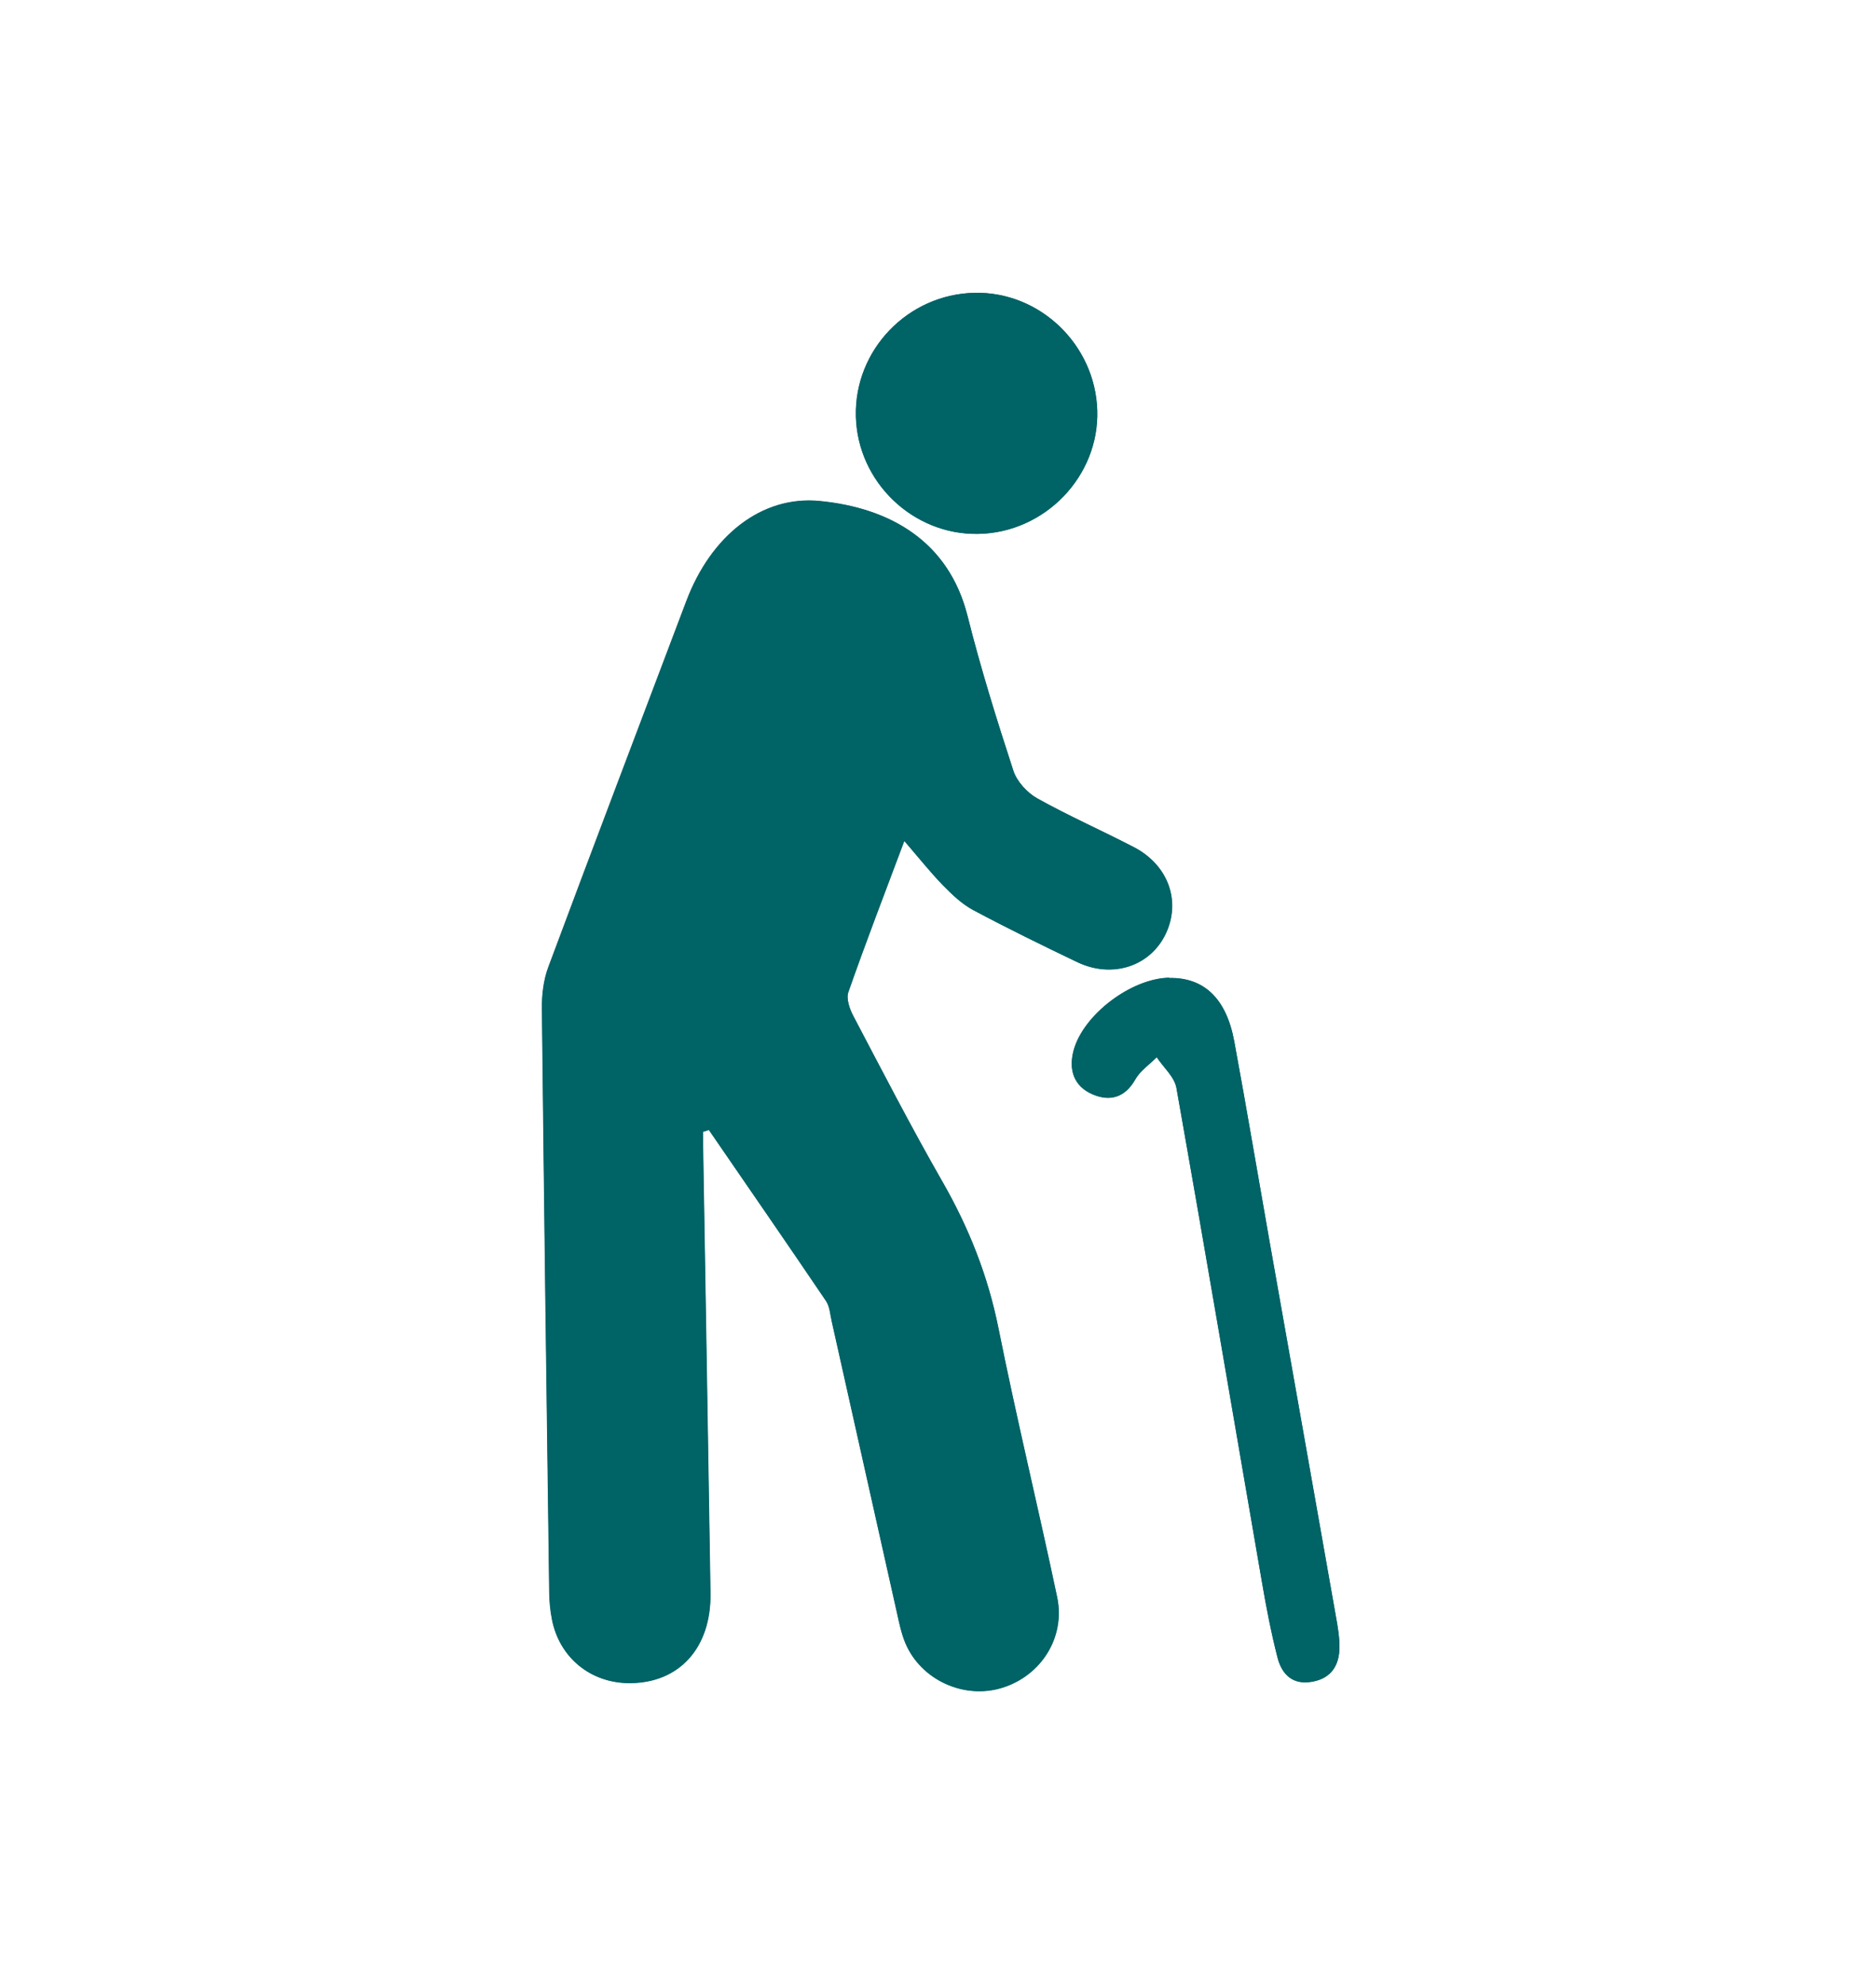
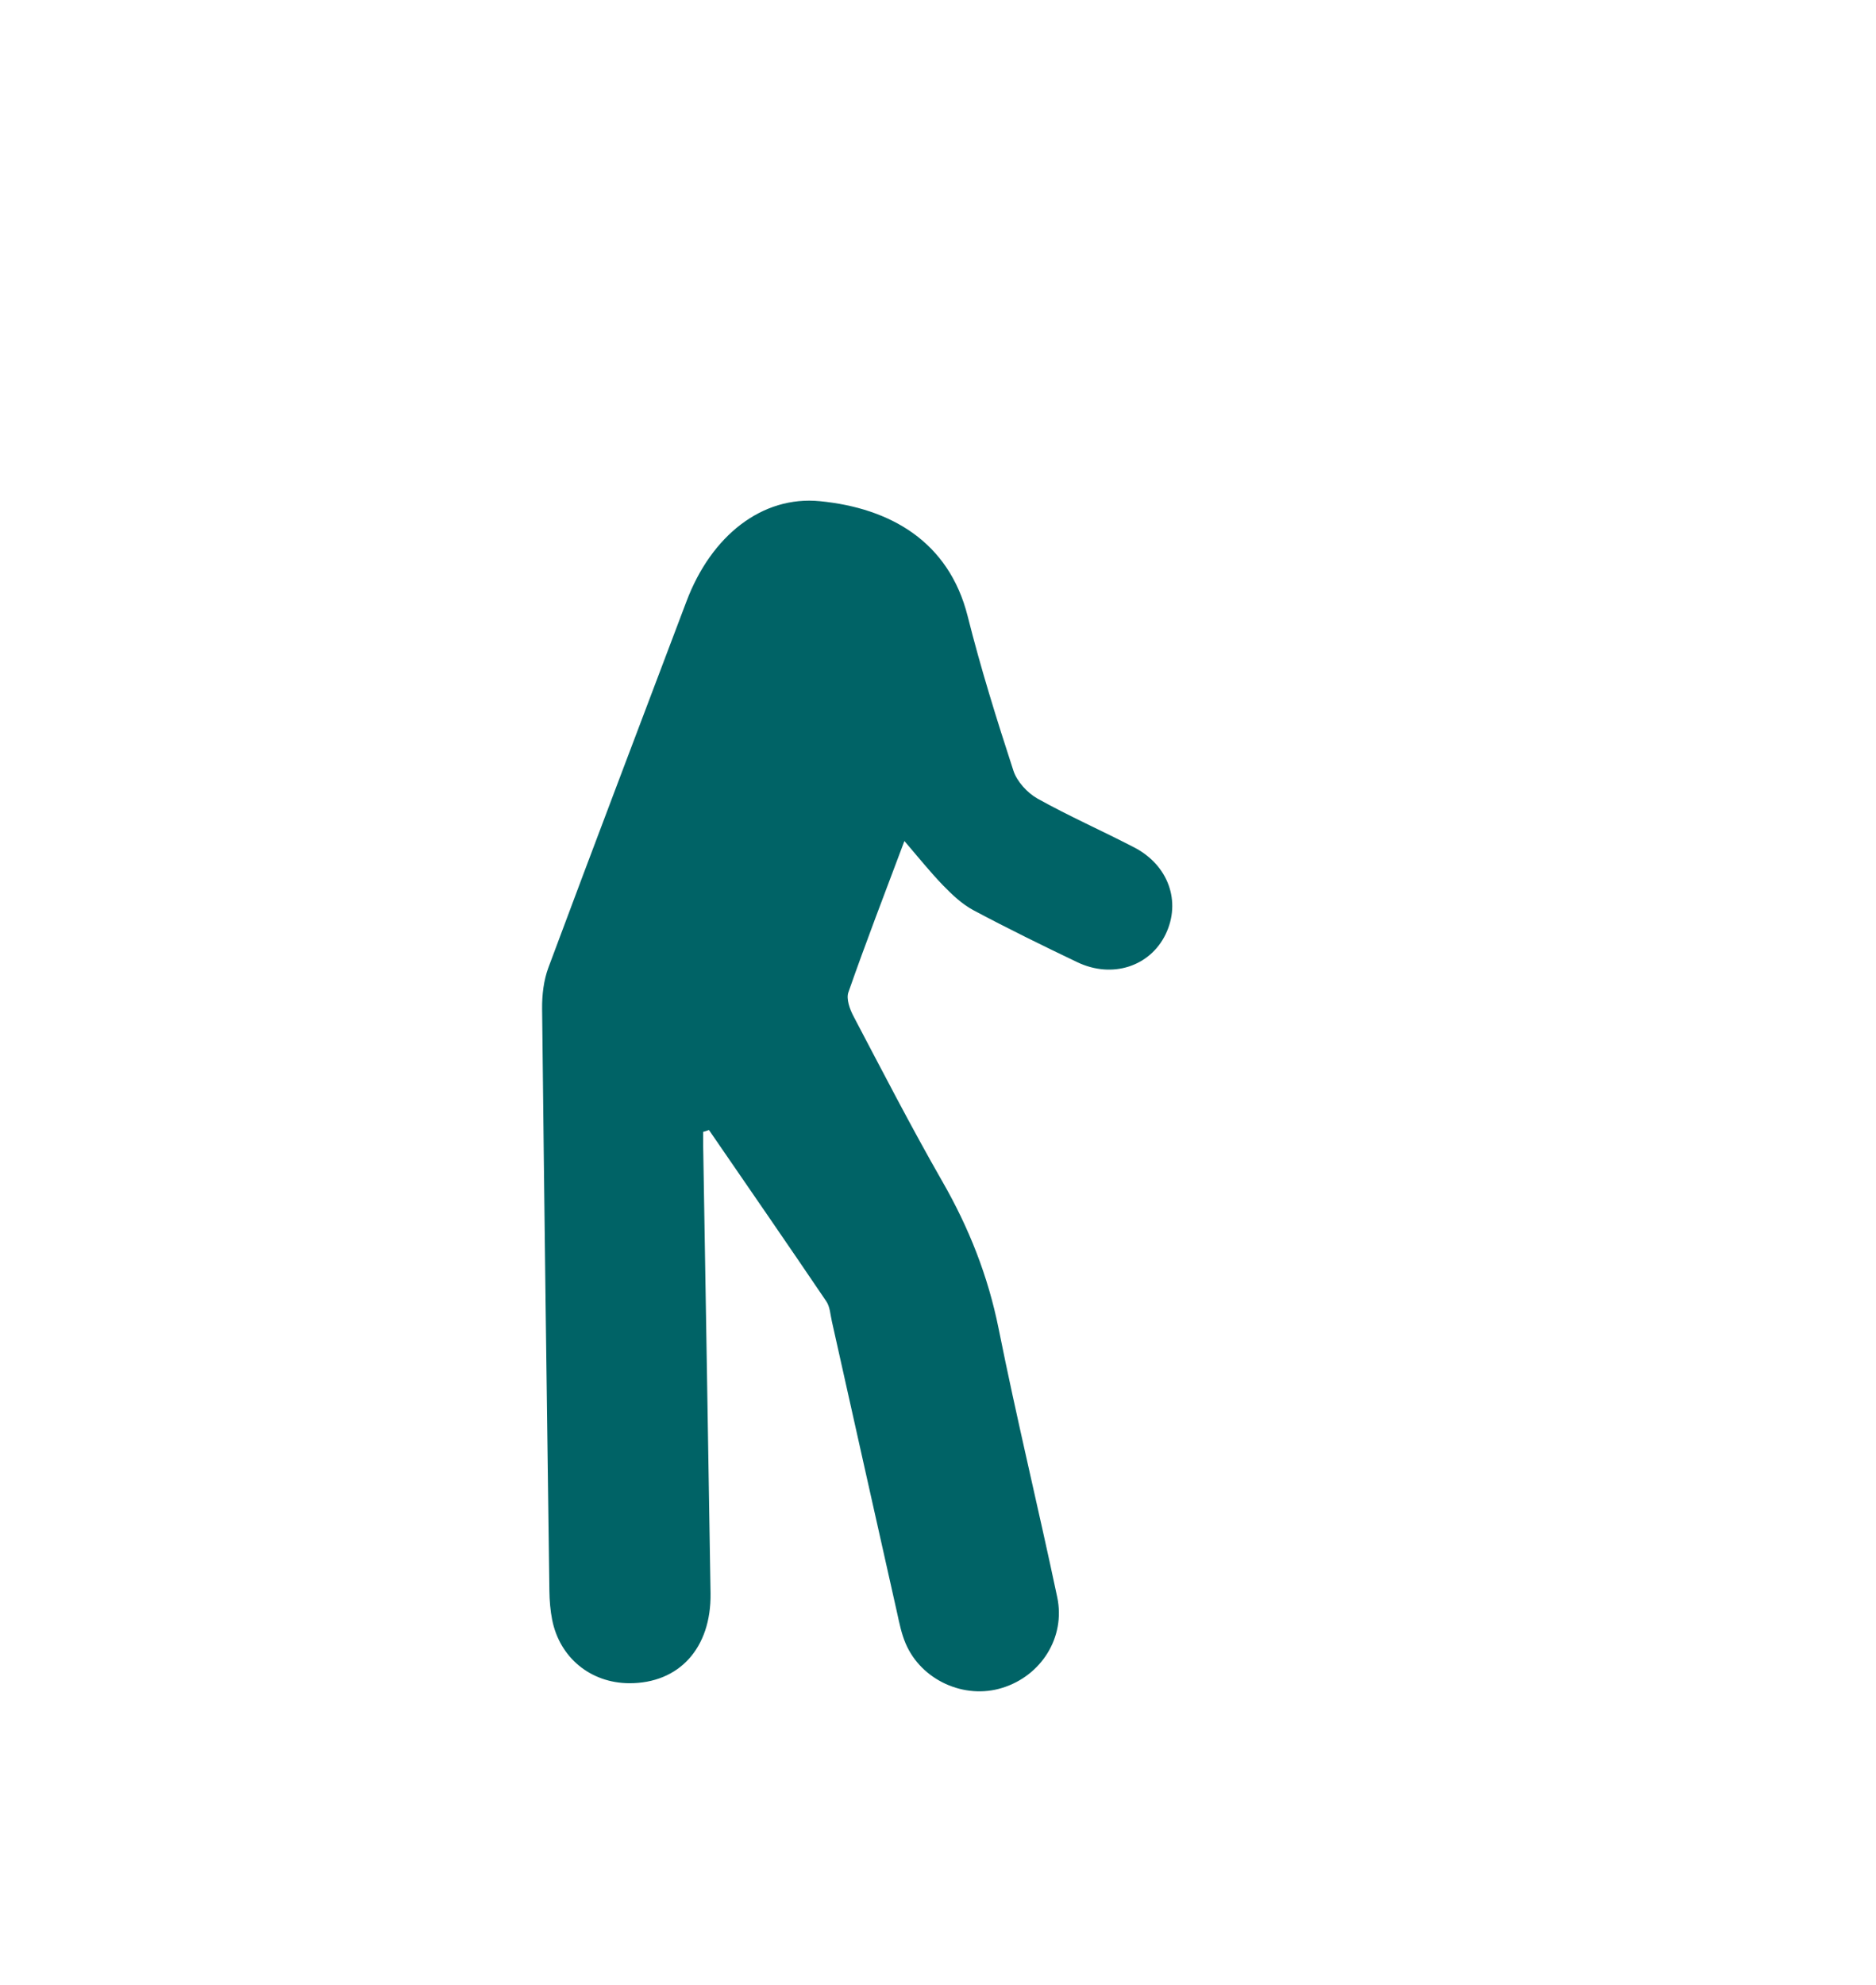
<svg xmlns="http://www.w3.org/2000/svg" id="Ebene_2" viewBox="0 0 141.78 149.92">
  <defs>
    <style>
      .cls-1 {
        fill: none;
      }

      .cls-2 {
        fill: #006366;
      }
    </style>
  </defs>
  <g id="Rentenversicherung">
    <g>
-       <path class="cls-1" d="M0,21.38S0,0,21.38,0h99.03s21.38,0,21.38,21.38v107.17s0,21.38-21.38,21.38H21.38s-21.38,0-21.38-21.38V21.38Z" />
      <g>
-         <path class="cls-2" d="M53.14,85.48l.42-.14c2.96,4.31,5.93,8.6,8.86,12.93.28.42.31,1.01.43,1.53,1.65,7.34,3.28,14.68,4.93,22.02.17.78.34,1.57.64,2.3,1.18,2.79,4.43,4.26,7.31,3.36,2.94-.92,4.79-3.81,4.15-6.85-1.43-6.77-3.07-13.5-4.43-20.29-.79-3.98-2.24-7.61-4.25-11.11-2.35-4.1-4.52-8.31-6.72-12.49-.28-.53-.55-1.31-.38-1.81,1.31-3.73,2.74-7.43,4.23-11.42,1.11,1.28,1.97,2.37,2.93,3.36.69.7,1.44,1.42,2.29,1.87,2.58,1.38,5.22,2.66,7.86,3.93,2.63,1.26,5.48.32,6.66-2.11,1.2-2.46.23-5.21-2.38-6.57-2.42-1.26-4.93-2.36-7.31-3.69-.77-.43-1.55-1.28-1.81-2.1-1.26-3.86-2.47-7.74-3.46-11.68-1.41-5.63-5.84-8.16-11.16-8.68-4.38-.43-8.22,2.61-10.09,7.57-3.48,9.21-6.99,18.42-10.43,27.65-.36.97-.49,2.07-.48,3.11.16,14.66.35,29.33.55,43.99,0,.73.07,1.47.21,2.18.57,2.87,2.9,4.77,5.81,4.79,3.78.02,6.23-2.65,6.16-6.79-.17-10.93-.36-21.86-.54-32.79-.01-.7-.01-1.39-.02-2.09ZM88.36,73.87c-2.88.05-6.49,2.79-7.22,5.49-.4,1.48.03,2.72,1.45,3.32,1.29.55,2.43.24,3.21-1.13.37-.66,1.07-1.13,1.62-1.68.51.77,1.34,1.48,1.49,2.32,2.21,12.45,4.31,24.91,6.47,37.37.33,1.9.69,3.79,1.17,5.66.33,1.28,1.16,2.1,2.64,1.82,1.42-.26,2.02-1.23,2.04-2.56.01-.79-.13-1.59-.27-2.37-1.66-9.43-3.34-18.87-5.01-28.3-.89-5.04-1.74-10.1-2.67-15.13-.6-3.26-2.3-4.84-4.92-4.79ZM73.93,40.33c5.04-.09,9.15-4.36,8.99-9.34-.16-4.96-4.34-8.97-9.26-8.87-5.05.1-9.11,4.32-8.98,9.34.13,4.94,4.31,8.96,9.24,8.87Z" />
        <path class="cls-2" d="M53.14,85.48c0,.7,0,1.39.02,2.09.18,10.93.37,21.86.54,32.79.06,4.14-2.38,6.81-6.16,6.79-2.9-.02-5.24-1.92-5.81-4.79-.14-.71-.2-1.45-.21-2.18-.2-14.66-.39-29.33-.55-43.99-.01-1.04.12-2.15.48-3.11,3.44-9.23,6.95-18.44,10.43-27.65,1.87-4.96,5.71-8,10.09-7.57,5.32.52,9.74,3.05,11.16,8.68.99,3.94,2.2,7.82,3.46,11.68.27.82,1.05,1.67,1.81,2.1,2.38,1.33,4.88,2.43,7.31,3.69,2.61,1.35,3.57,4.11,2.38,6.57-1.18,2.43-4.03,3.36-6.66,2.11-2.64-1.26-5.27-2.55-7.86-3.93-.86-.46-1.61-1.17-2.29-1.87-.96-.99-1.83-2.08-2.93-3.36-1.5,3.99-2.92,7.68-4.23,11.42-.18.5.1,1.28.38,1.81,2.2,4.18,4.37,8.39,6.72,12.49,2.01,3.5,3.45,7.14,4.25,11.11,1.36,6.79,3,13.52,4.43,20.29.64,3.04-1.21,5.94-4.15,6.85-2.87.9-6.13-.58-7.31-3.36-.31-.73-.47-1.52-.64-2.3-1.65-7.34-3.29-14.68-4.93-22.02-.12-.52-.14-1.11-.43-1.53-2.93-4.33-5.9-8.62-8.86-12.93l-.42.14Z" />
-         <path class="cls-2" d="M88.36,73.87c2.62-.05,4.32,1.53,4.92,4.79.93,5.04,1.78,10.09,2.67,15.13,1.67,9.43,3.35,18.87,5.01,28.3.14.78.28,1.58.27,2.37-.02,1.33-.62,2.3-2.04,2.56-1.49.28-2.32-.55-2.64-1.82-.48-1.86-.85-3.76-1.17-5.66-2.15-12.46-4.26-24.92-6.47-37.37-.15-.83-.98-1.55-1.49-2.32-.55.56-1.25,1.03-1.62,1.68-.78,1.38-1.91,1.68-3.21,1.13-1.42-.6-1.85-1.84-1.45-3.32.73-2.7,4.35-5.43,7.22-5.49Z" />
-         <path class="cls-2" d="M73.93,40.33c-4.93.09-9.12-3.92-9.24-8.87-.13-5.03,3.92-9.24,8.98-9.34,4.92-.1,9.1,3.91,9.26,8.87.16,4.98-3.95,9.25-8.99,9.34Z" />
      </g>
    </g>
  </g>
</svg>